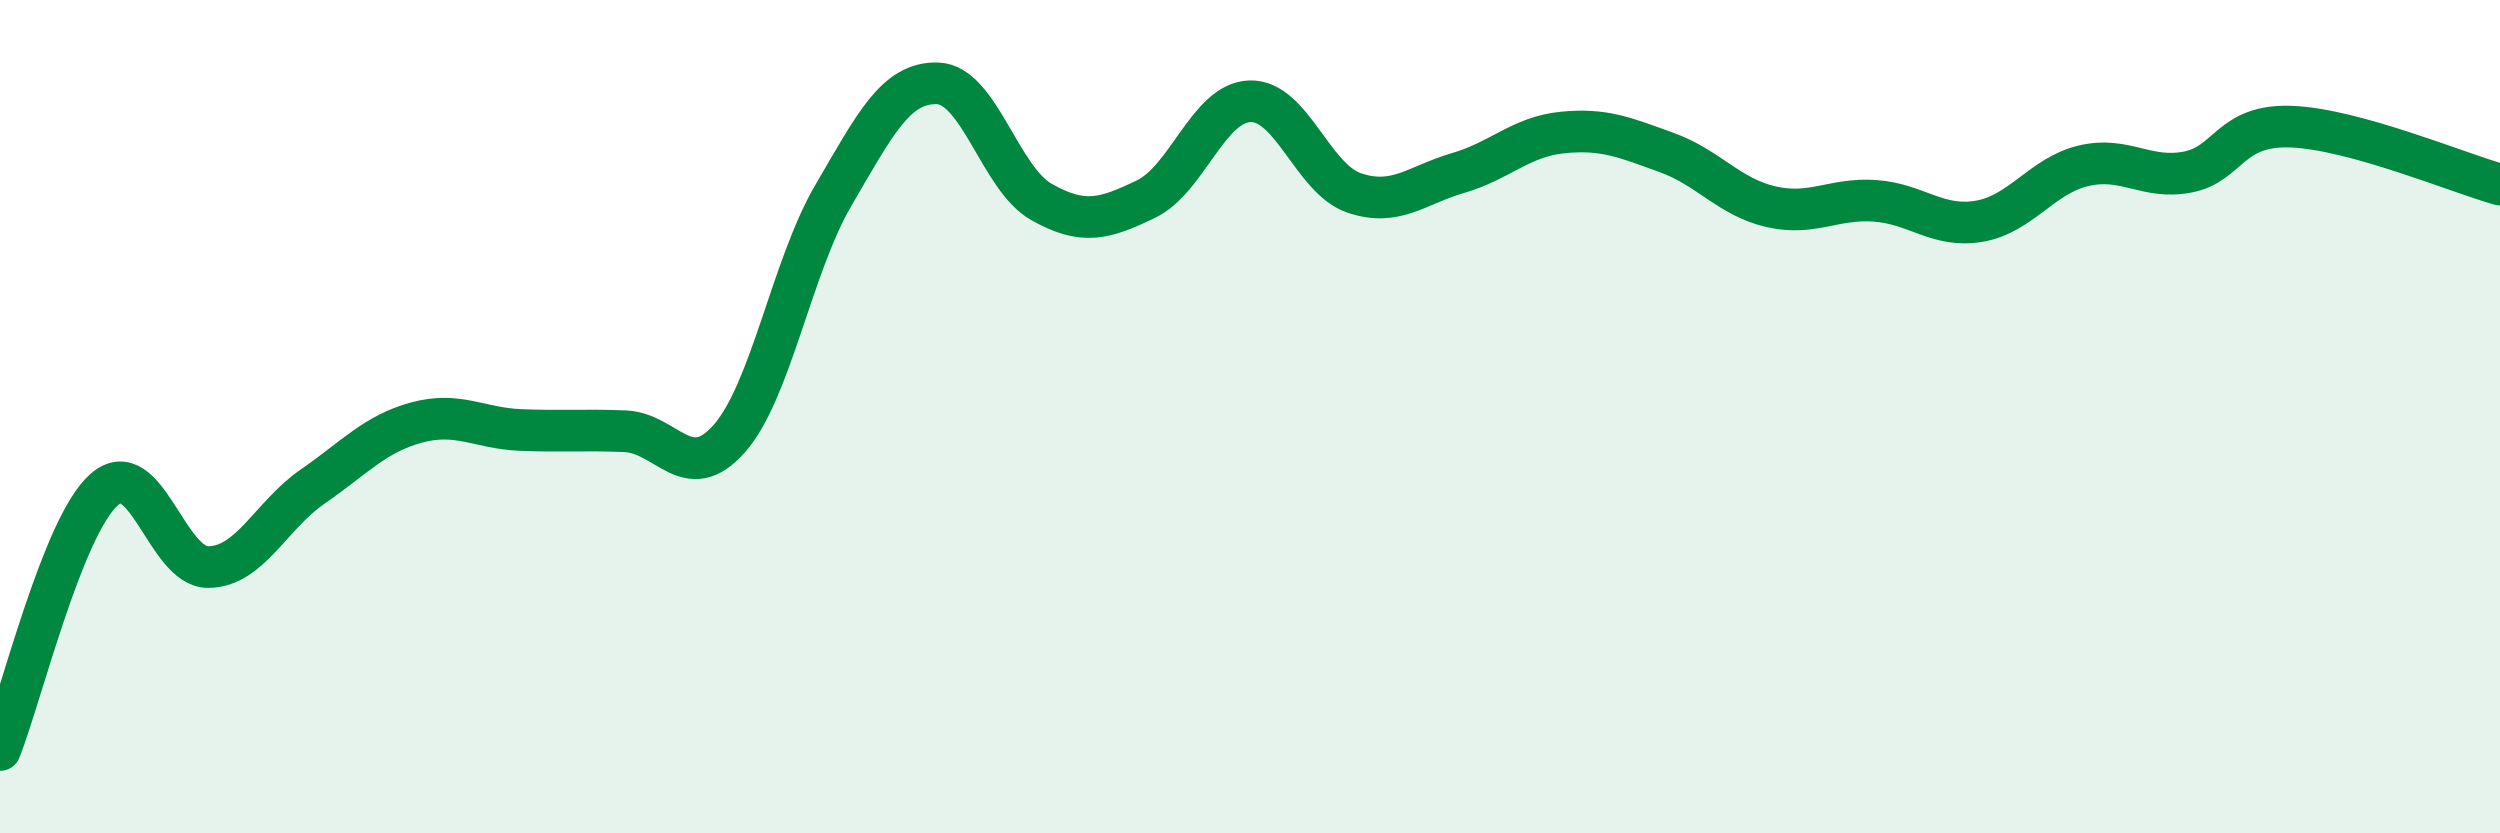
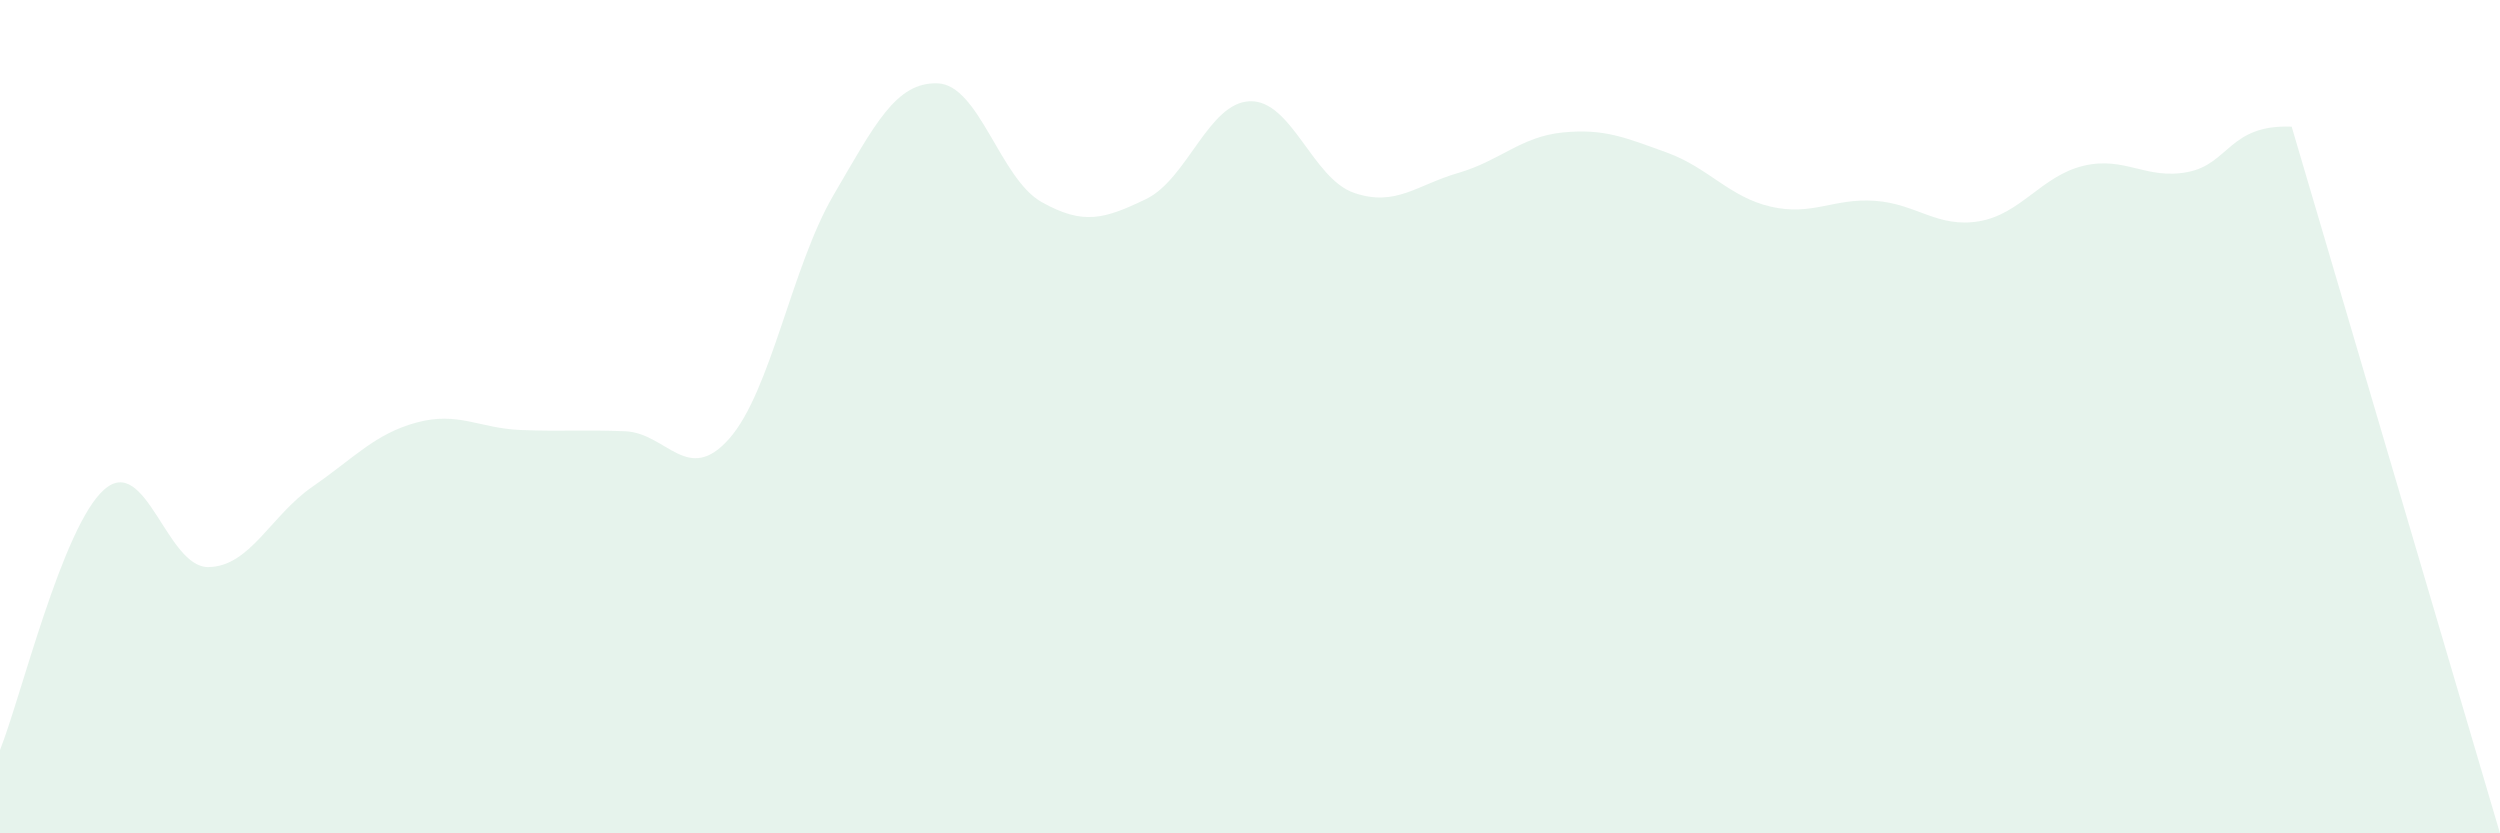
<svg xmlns="http://www.w3.org/2000/svg" width="60" height="20" viewBox="0 0 60 20">
-   <path d="M 0,18 C 0.5,16.75 1.5,12.63 2.5,11.75 C 3.5,10.87 4,13.62 5,13.61 C 6,13.6 6.5,12.37 7.5,11.68 C 8.5,10.99 9,10.41 10,10.14 C 11,9.87 11.5,10.28 12.5,10.32 C 13.5,10.36 14,10.31 15,10.35 C 16,10.39 16.5,11.66 17.5,10.53 C 18.5,9.4 19,6.4 20,4.69 C 21,2.98 21.5,1.97 22.5,2 C 23.5,2.03 24,4.29 25,4.85 C 26,5.41 26.5,5.26 27.5,4.78 C 28.5,4.3 29,2.46 30,2.43 C 31,2.4 31.5,4.29 32.5,4.63 C 33.5,4.97 34,4.44 35,4.15 C 36,3.86 36.5,3.28 37.5,3.18 C 38.5,3.08 39,3.3 40,3.66 C 41,4.02 41.5,4.73 42.5,4.96 C 43.5,5.19 44,4.75 45,4.82 C 46,4.89 46.5,5.48 47.5,5.31 C 48.5,5.14 49,4.22 50,3.98 C 51,3.74 51.5,4.32 52.5,4.13 C 53.5,3.94 53.5,2.98 55,3.04 C 56.5,3.1 59,4.15 60,4.43L60 20L0 20Z" fill="#008740" opacity="0.1" stroke-linecap="round" stroke-linejoin="round" />
-   <path d="M 0,18 C 0.5,16.75 1.5,12.63 2.5,11.75 C 3.5,10.87 4,13.62 5,13.61 C 6,13.6 6.5,12.37 7.5,11.68 C 8.5,10.99 9,10.41 10,10.14 C 11,9.87 11.5,10.28 12.5,10.32 C 13.5,10.36 14,10.31 15,10.35 C 16,10.39 16.5,11.66 17.5,10.53 C 18.5,9.4 19,6.4 20,4.69 C 21,2.98 21.5,1.97 22.5,2 C 23.5,2.03 24,4.29 25,4.85 C 26,5.41 26.5,5.26 27.5,4.78 C 28.5,4.3 29,2.46 30,2.43 C 31,2.4 31.5,4.29 32.5,4.63 C 33.5,4.97 34,4.44 35,4.15 C 36,3.86 36.5,3.28 37.5,3.18 C 38.5,3.08 39,3.3 40,3.66 C 41,4.02 41.5,4.73 42.5,4.96 C 43.5,5.19 44,4.75 45,4.82 C 46,4.89 46.5,5.48 47.5,5.31 C 48.5,5.14 49,4.22 50,3.98 C 51,3.74 51.5,4.32 52.5,4.13 C 53.5,3.94 53.5,2.98 55,3.04 C 56.5,3.1 59,4.15 60,4.43" stroke="#008740" stroke-width="1" fill="none" stroke-linecap="round" stroke-linejoin="round" />
+   <path d="M 0,18 C 0.5,16.75 1.5,12.63 2.5,11.75 C 3.5,10.87 4,13.62 5,13.61 C 6,13.6 6.5,12.37 7.5,11.68 C 8.5,10.99 9,10.41 10,10.14 C 11,9.87 11.5,10.28 12.5,10.32 C 13.5,10.36 14,10.31 15,10.35 C 16,10.39 16.5,11.66 17.5,10.53 C 18.5,9.4 19,6.4 20,4.69 C 21,2.98 21.5,1.97 22.5,2 C 23.5,2.03 24,4.29 25,4.85 C 26,5.41 26.5,5.26 27.5,4.78 C 28.5,4.3 29,2.46 30,2.43 C 31,2.4 31.5,4.29 32.5,4.63 C 33.5,4.97 34,4.44 35,4.15 C 36,3.86 36.5,3.28 37.5,3.18 C 38.5,3.08 39,3.3 40,3.66 C 41,4.02 41.5,4.73 42.5,4.96 C 43.5,5.19 44,4.75 45,4.82 C 46,4.89 46.5,5.48 47.5,5.31 C 48.5,5.14 49,4.22 50,3.98 C 51,3.74 51.5,4.32 52.5,4.13 C 53.5,3.94 53.5,2.98 55,3.04 L60 20L0 20Z" fill="#008740" opacity="0.1" stroke-linecap="round" stroke-linejoin="round" />
</svg>